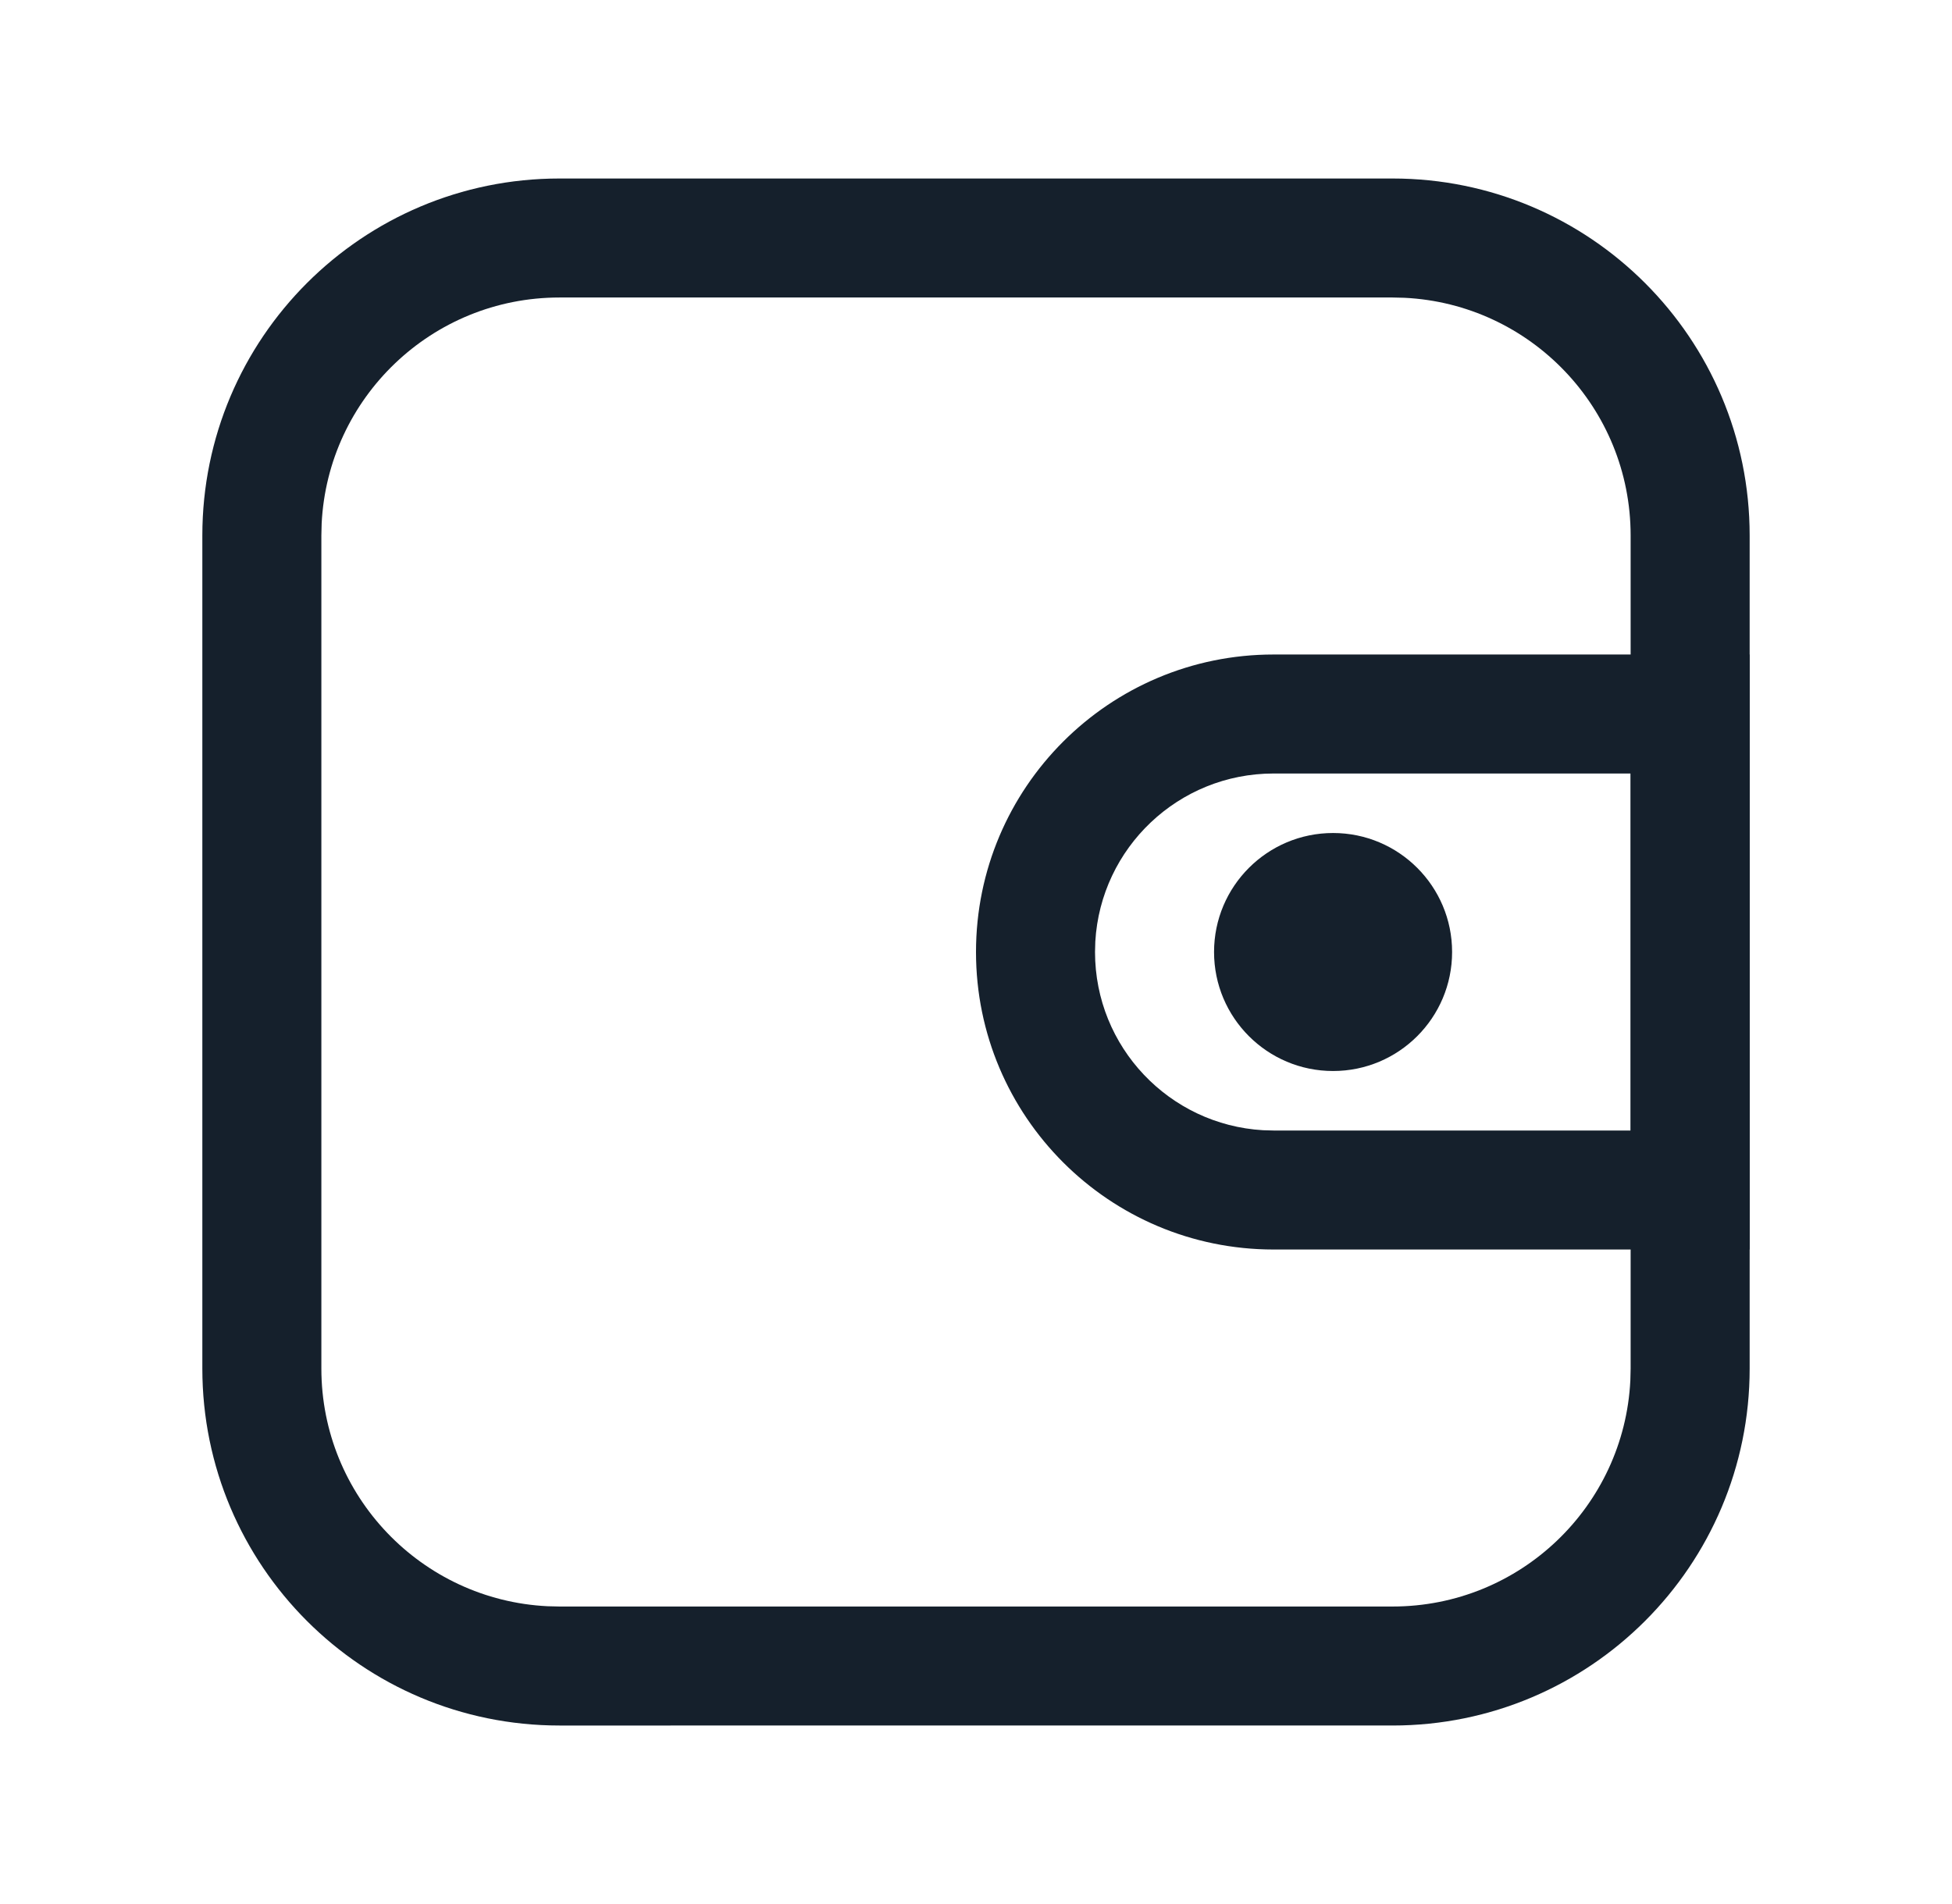
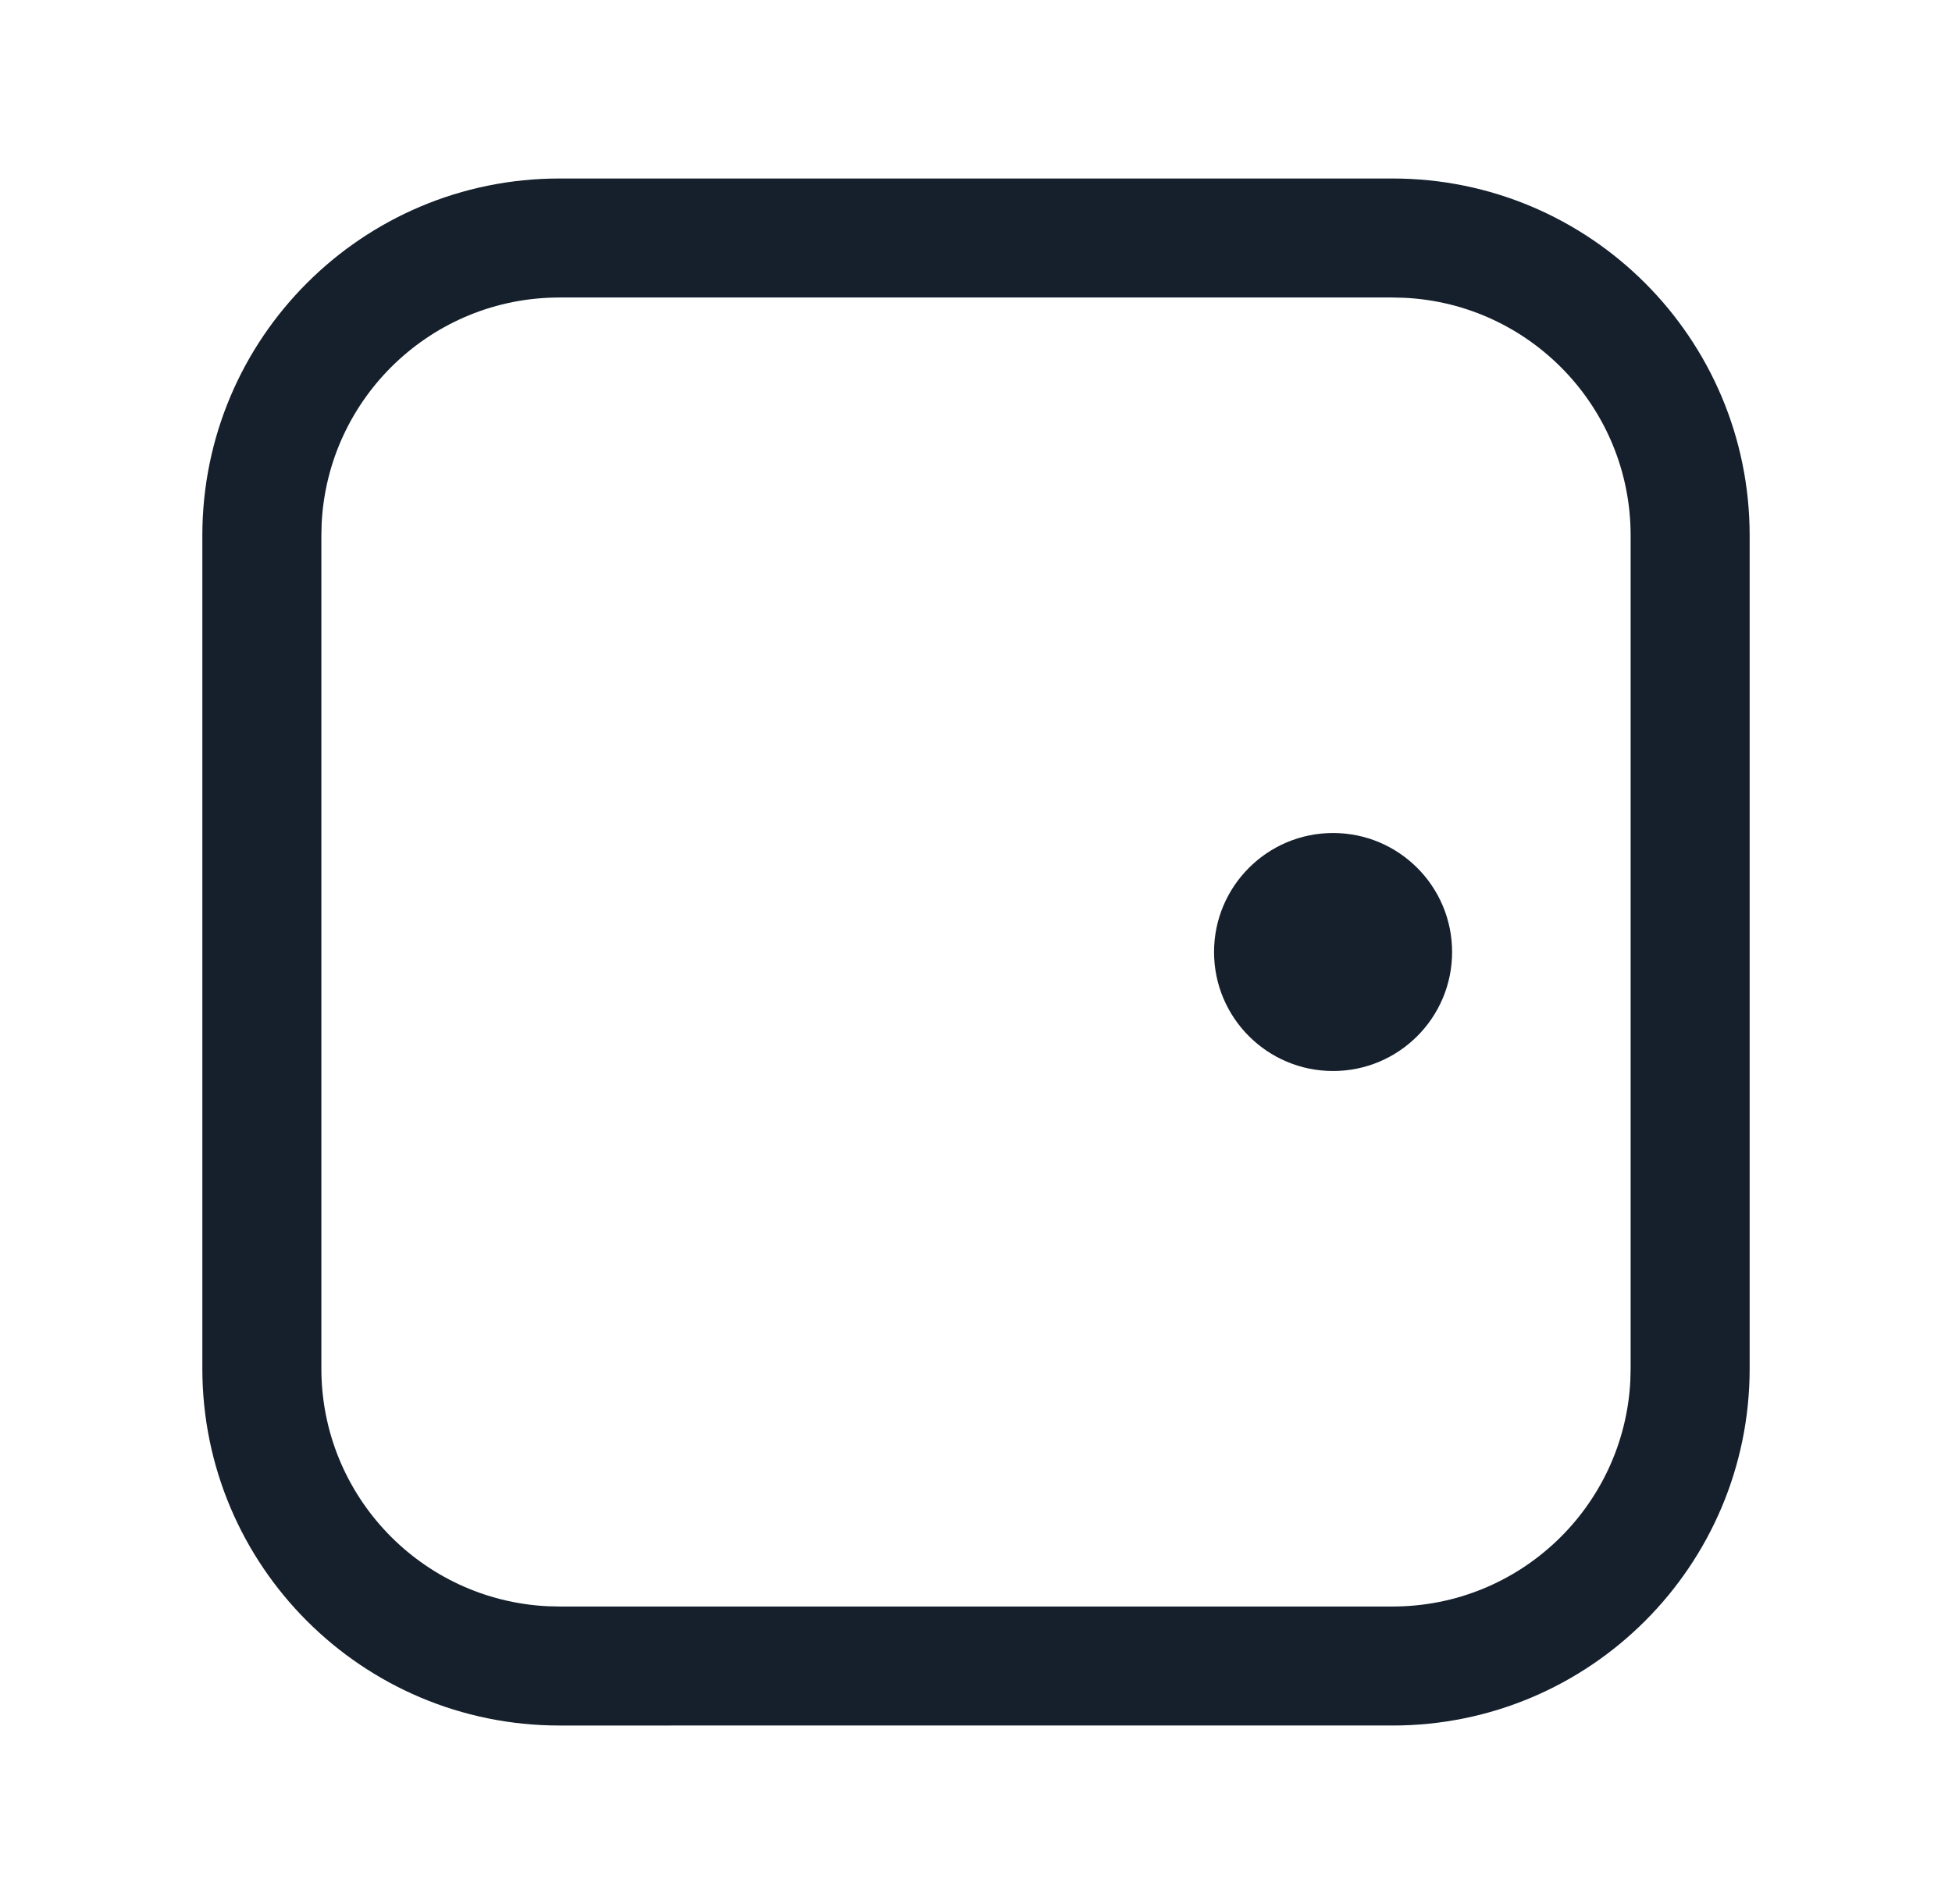
<svg xmlns="http://www.w3.org/2000/svg" width="41" height="40" viewBox="0 0 41 40">
  <g fill="none" fill-rule="evenodd">
    <g fill="#15202c">
      <g>
        <g>
          <g>
            <g>
              <g transform="translate(-768 -485) translate(75 -451) translate(0 912) translate(645) translate(48.5 24) translate(3.75 3.75)">
                <path fill-rule="nonzero" d="M25 0c4.142 0 7.5 3.358 7.5 7.5V25c0 4.142-3.358 7.5-7.5 7.5H7.5C3.358 32.5 0 29.142 0 25V7.5C0 3.358 3.358 0 7.5 0H25zm0 2.5H7.5c-2.678 0-4.864 2.105-4.994 4.75L2.5 7.5V25c0 2.678 2.105 4.864 4.75 4.994L7.5 30H25c2.678 0 4.864-2.105 4.994-4.75L30 25V7.5c0-2.678-2.105-4.864-4.75-4.994L25 2.5z" />
                <circle cx="23.75" cy="16.25" r="2.5" />
-                 <path fill-rule="nonzero" d="M32.5 10v12.5h-10c-3.452 0-6.25-2.798-6.25-6.25S19.048 10 22.5 10h10zM30 20v-7.5h-7.5c-1.997 0-3.63 1.561-3.744 3.53l-.006.22c0 1.997 1.561 3.63 3.53 3.744l.22.006H30z" />
              </g>
            </g>
          </g>
        </g>
      </g>
    </g>
  </g>
</svg>